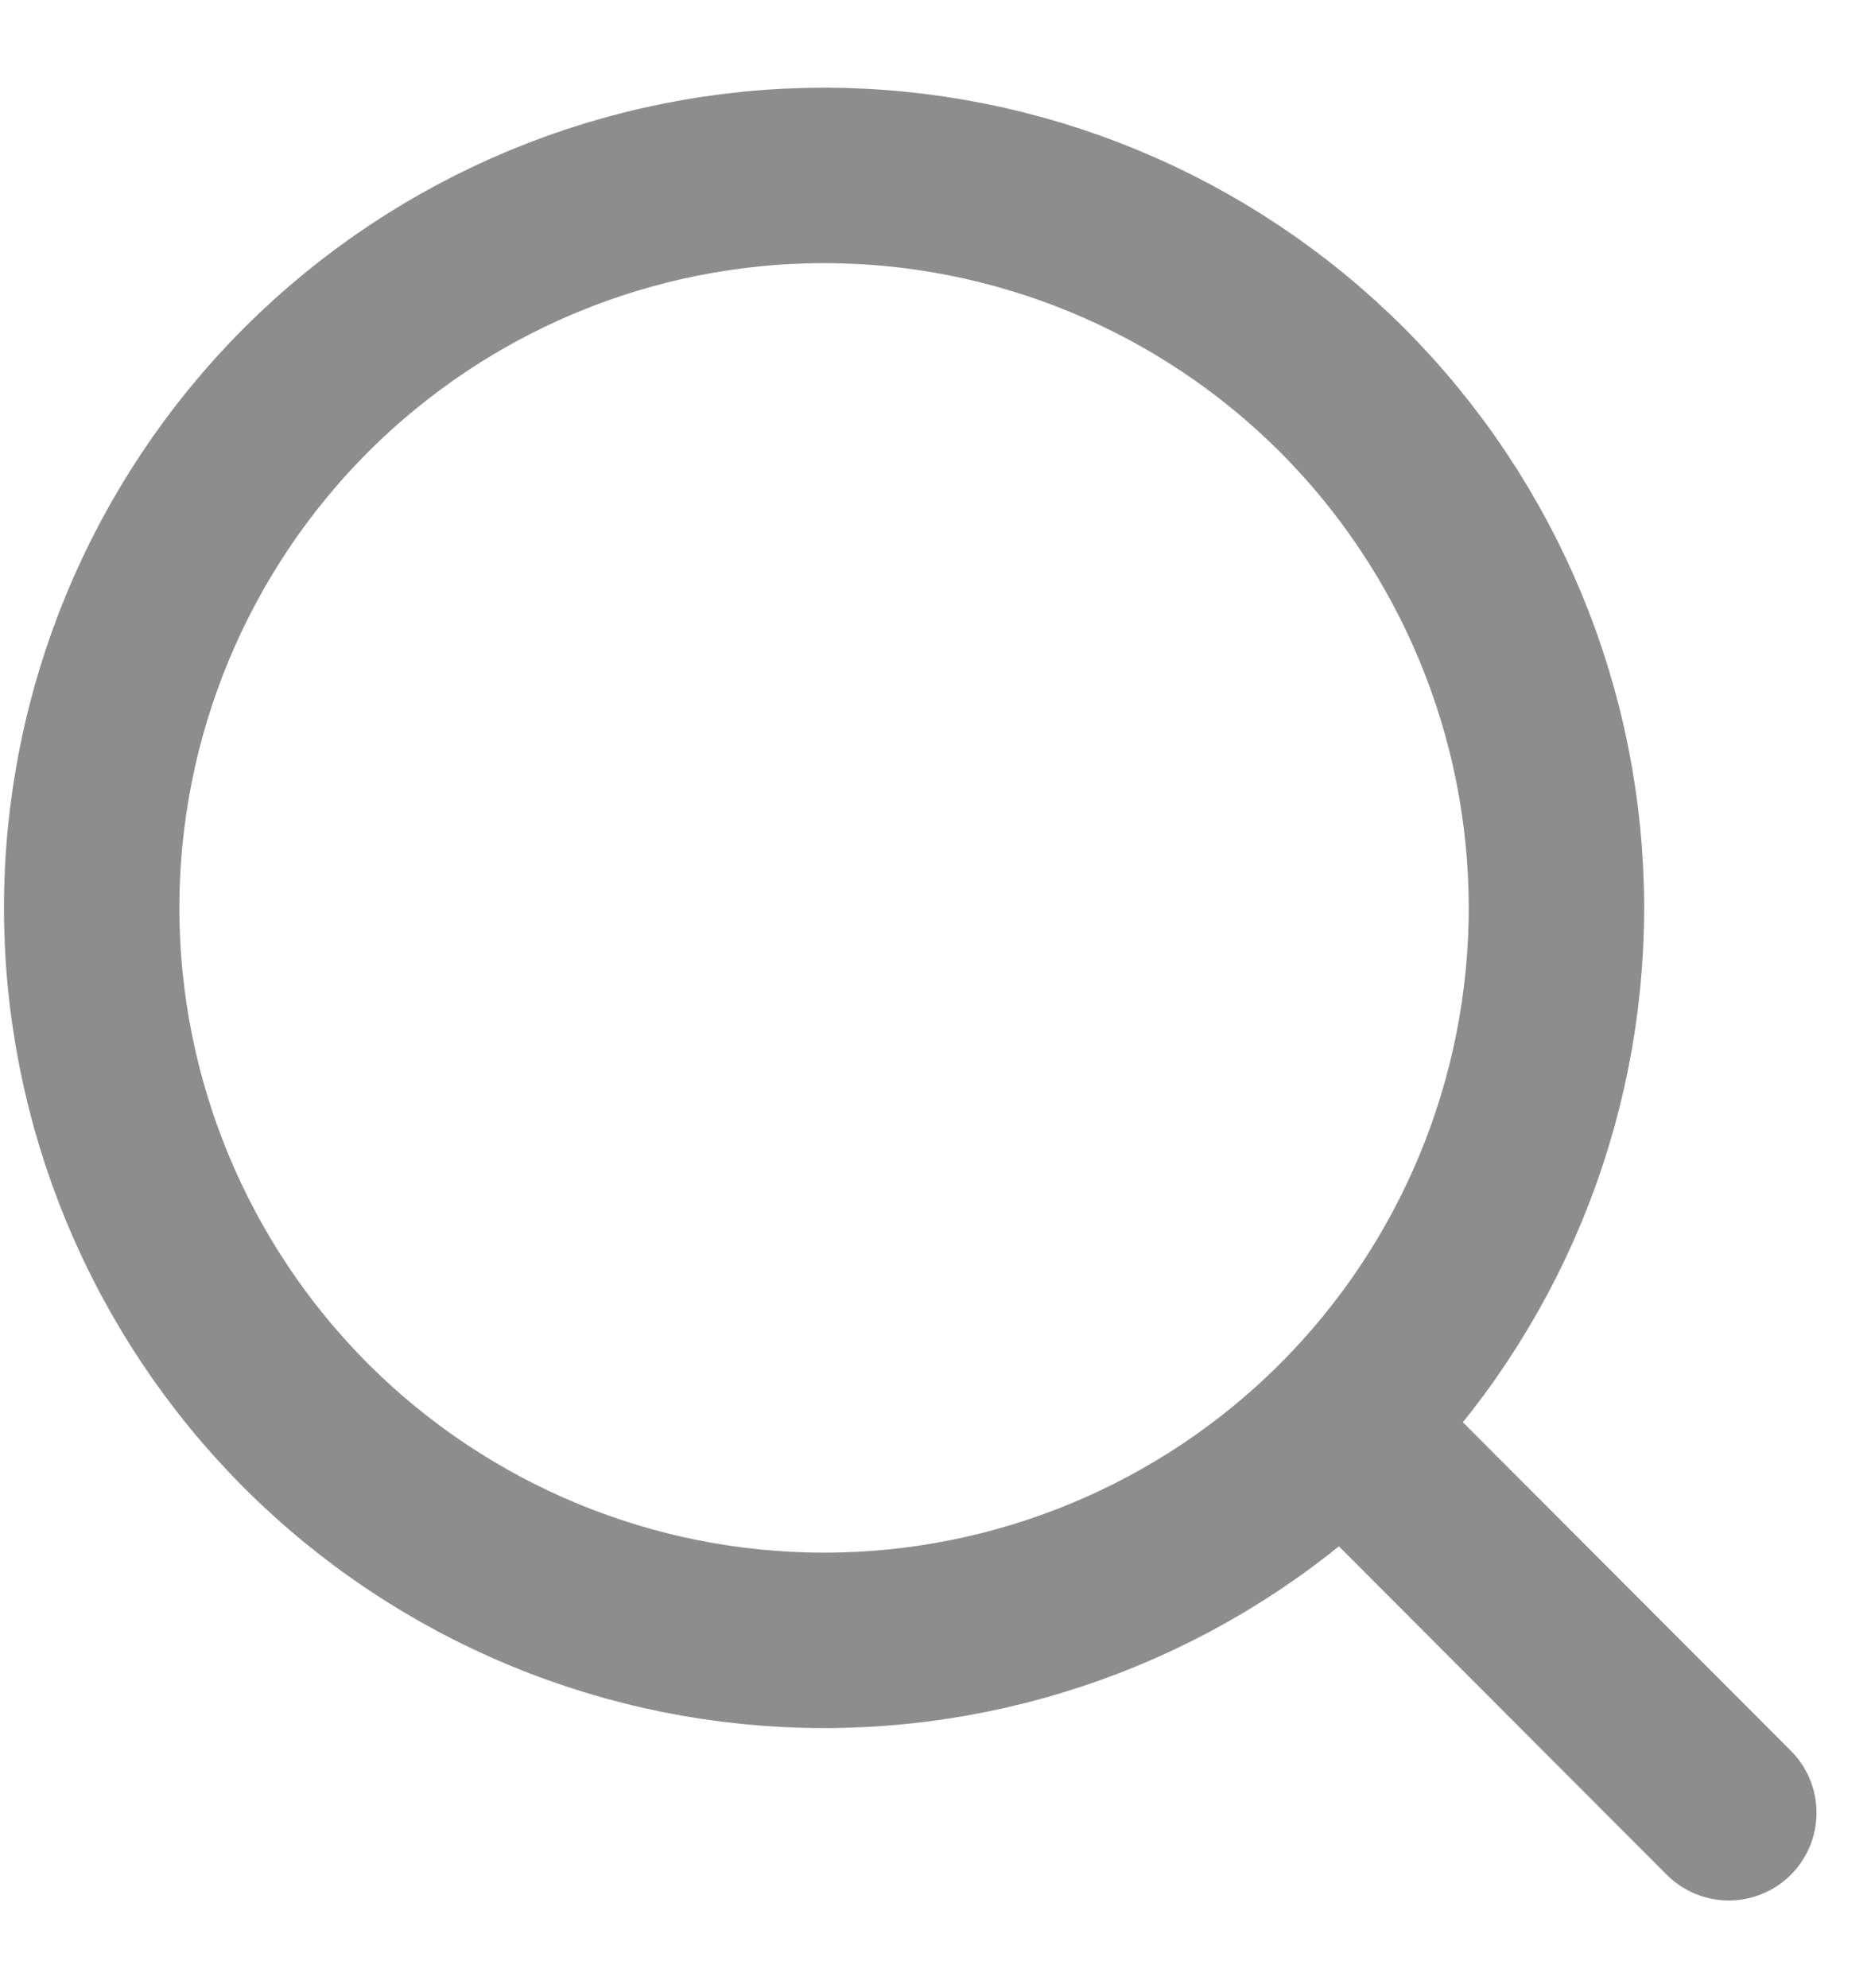
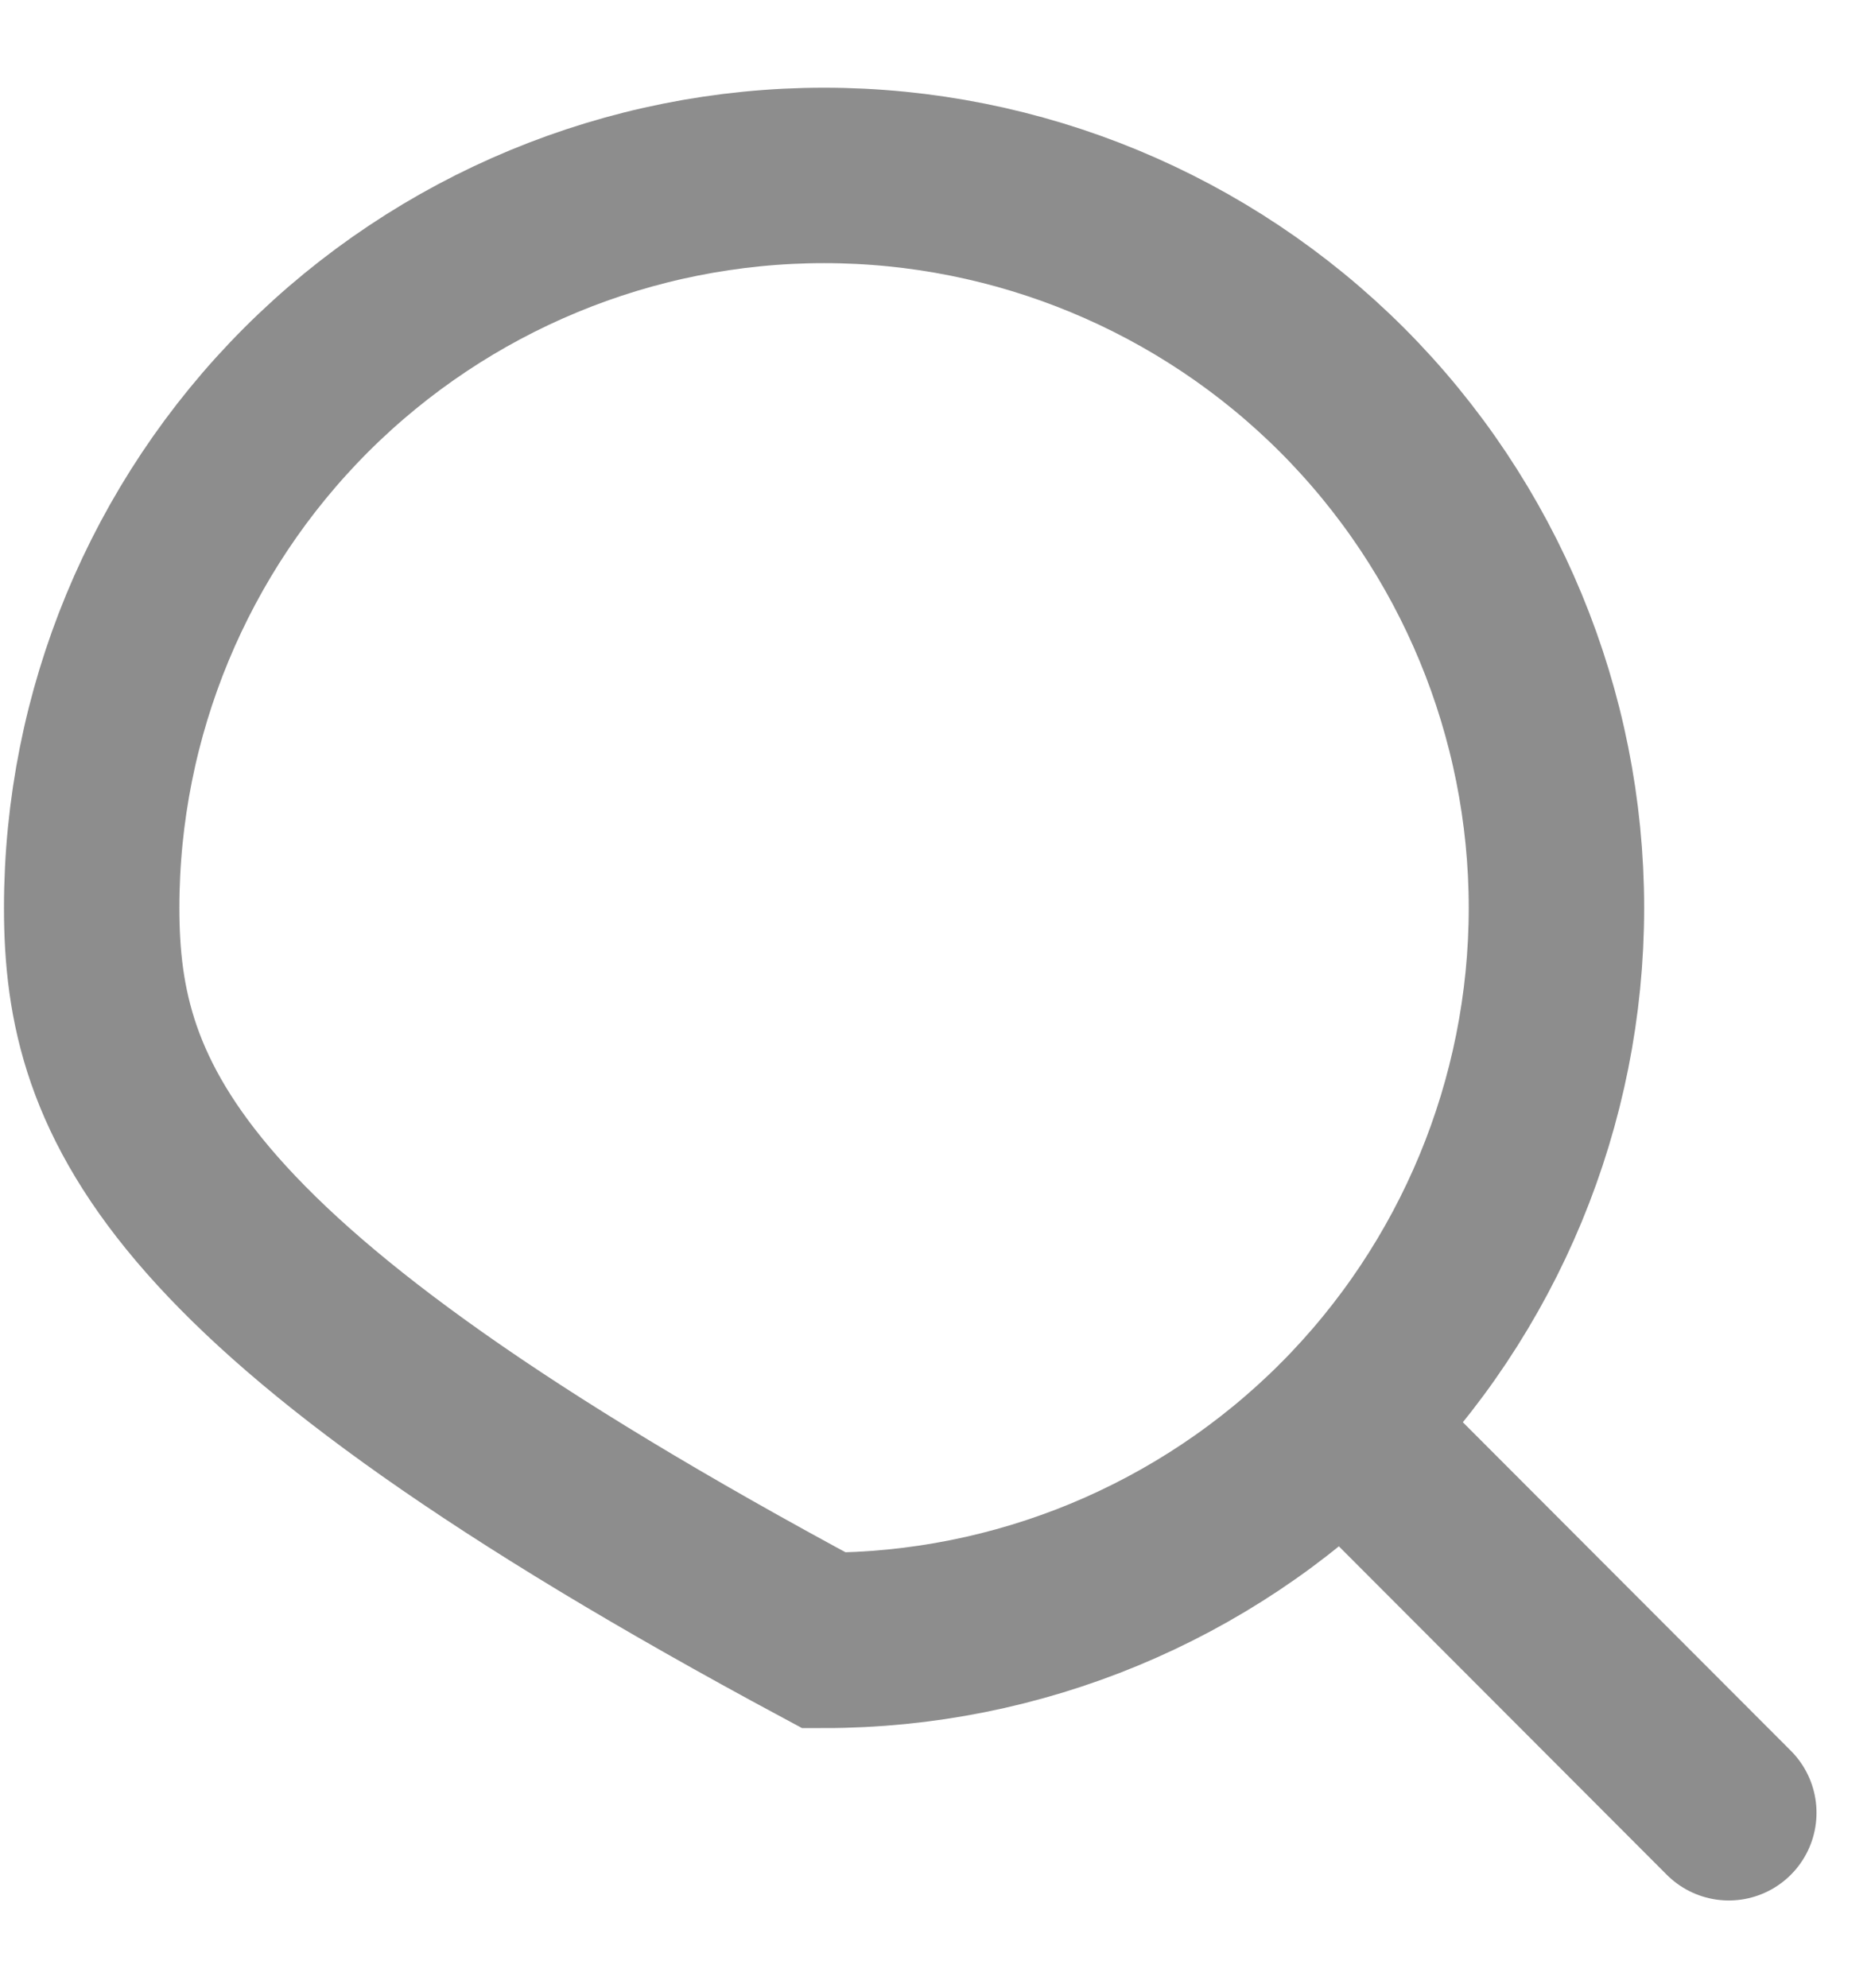
<svg xmlns="http://www.w3.org/2000/svg" width="16" height="17" viewBox="0 0 16 17" fill="none">
-   <path d="M14.784 15.5L11.478 12.189M13.31 7.763C13.31 9.424 12.65 11.017 11.476 12.192C10.301 13.366 8.708 14.026 7.047 14.026C5.386 14.026 3.793 13.366 2.618 12.192C1.444 11.017 0.784 9.424 0.784 7.763C0.784 6.102 1.444 4.509 2.618 3.334C3.793 2.16 5.386 1.5 7.047 1.5C8.708 1.5 10.301 2.16 11.476 3.334C12.65 4.509 13.31 6.102 13.31 7.763Z" stroke="#8D8D8D" stroke-width="1.5" stroke-linecap="round" />
+   <path d="M14.784 15.5L11.478 12.189M13.31 7.763C13.31 9.424 12.65 11.017 11.476 12.192C10.301 13.366 8.708 14.026 7.047 14.026C1.444 11.017 0.784 9.424 0.784 7.763C0.784 6.102 1.444 4.509 2.618 3.334C3.793 2.16 5.386 1.5 7.047 1.5C8.708 1.5 10.301 2.16 11.476 3.334C12.65 4.509 13.31 6.102 13.31 7.763Z" stroke="#8D8D8D" stroke-width="1.5" stroke-linecap="round" />
</svg>